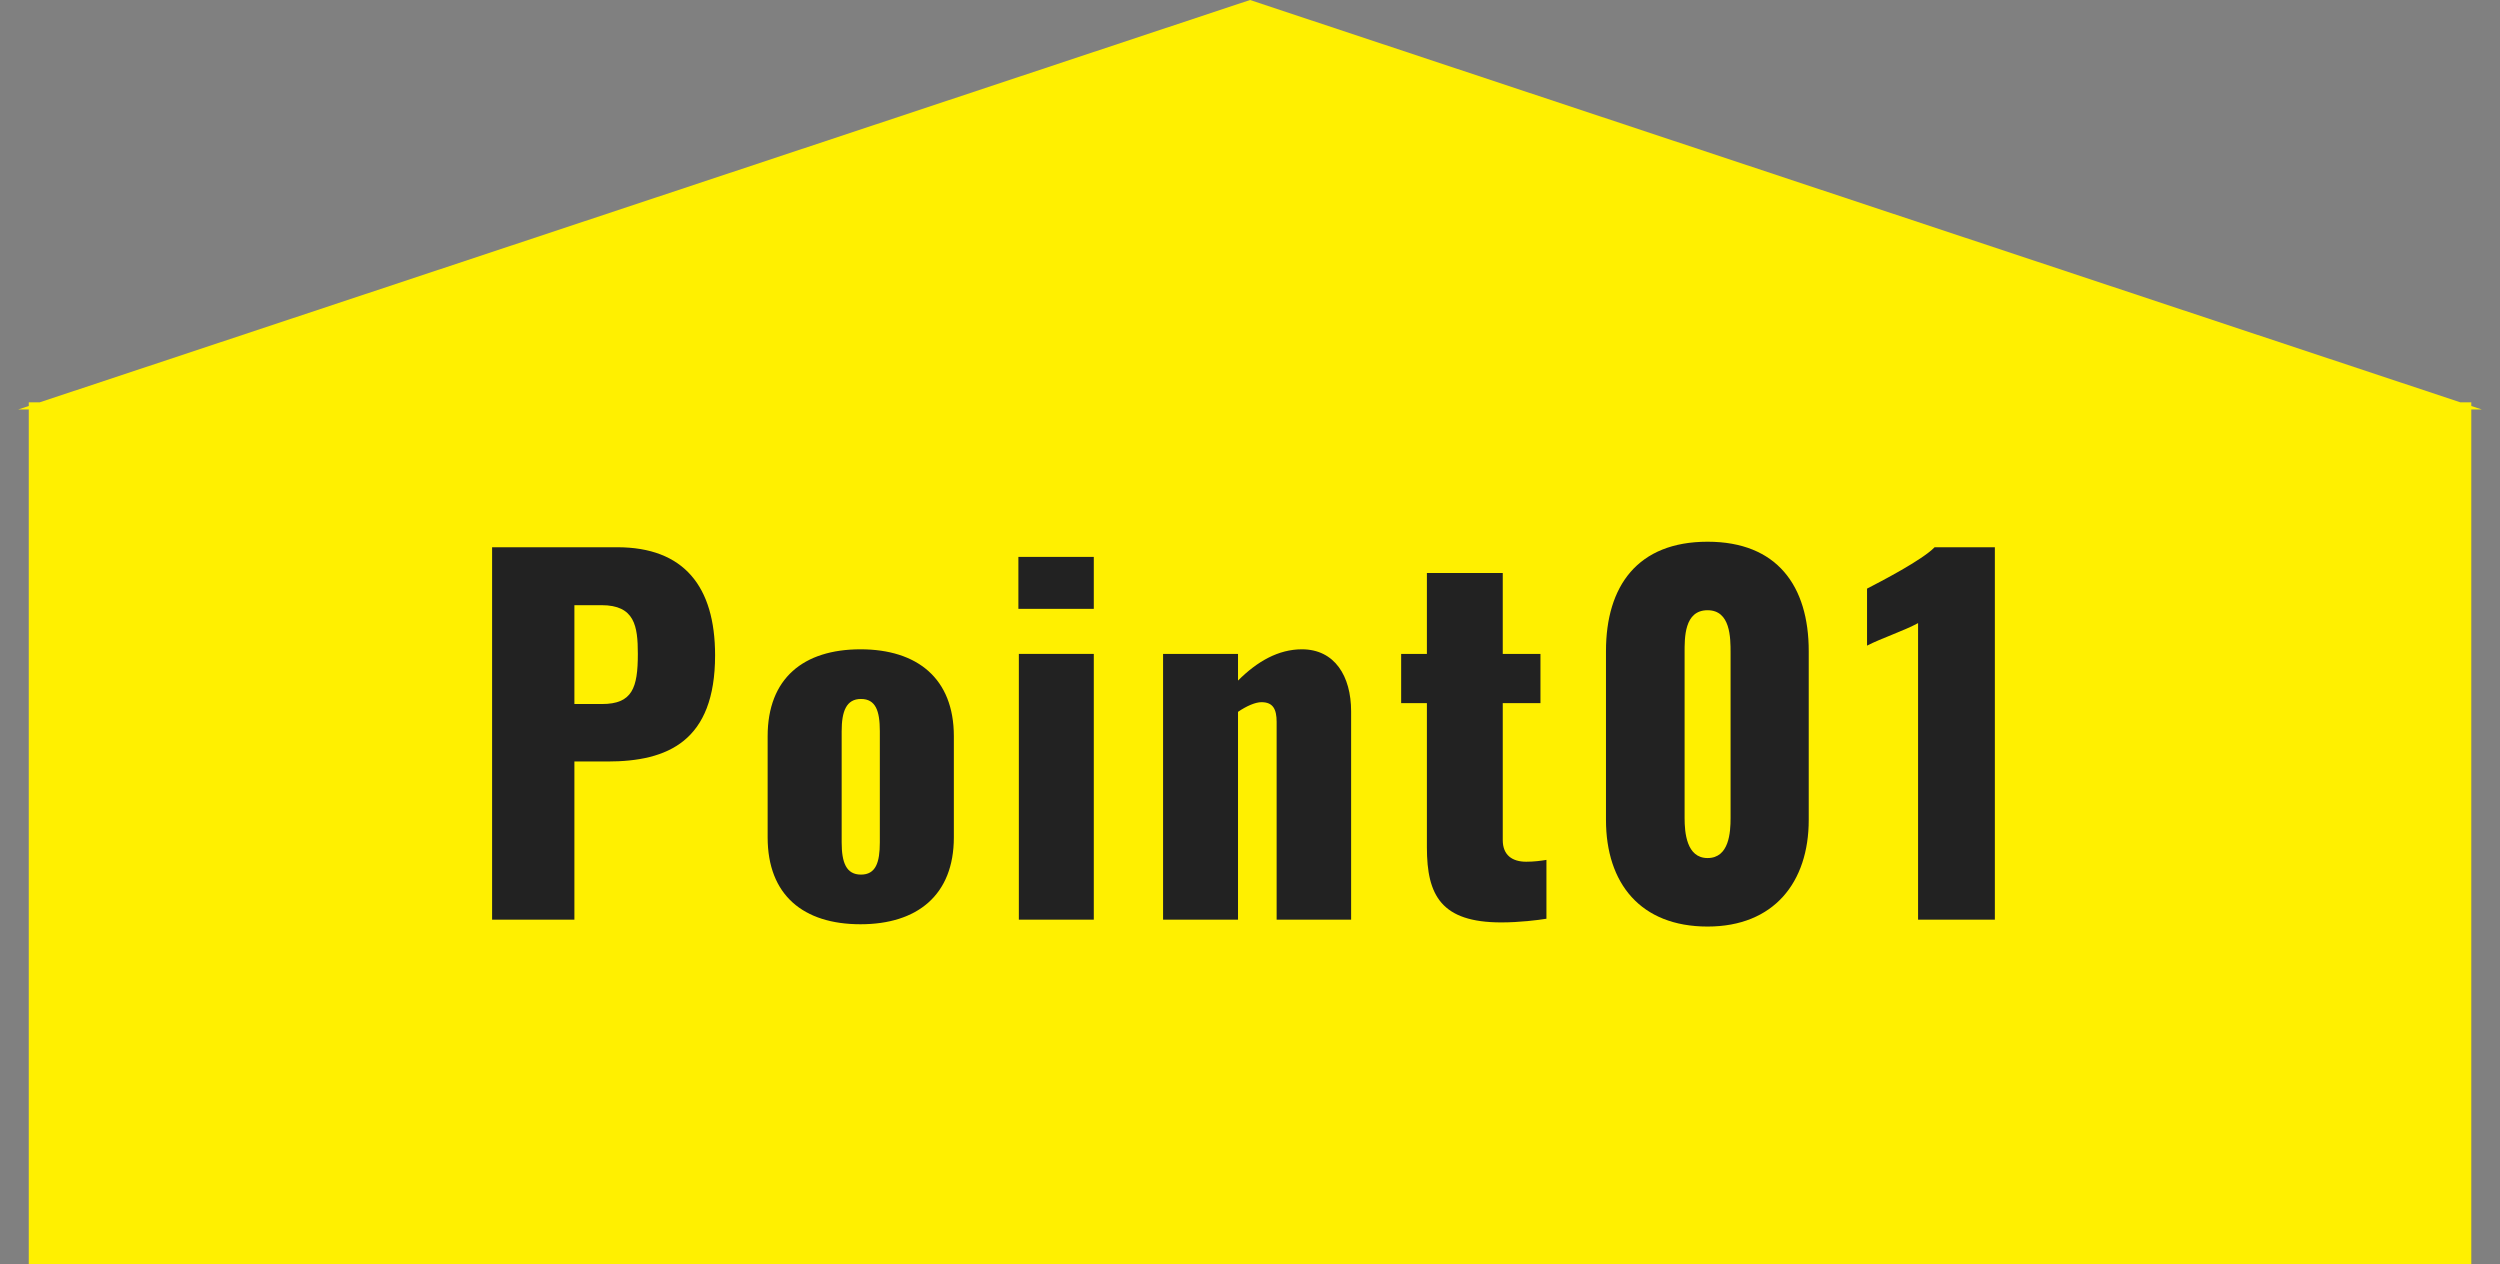
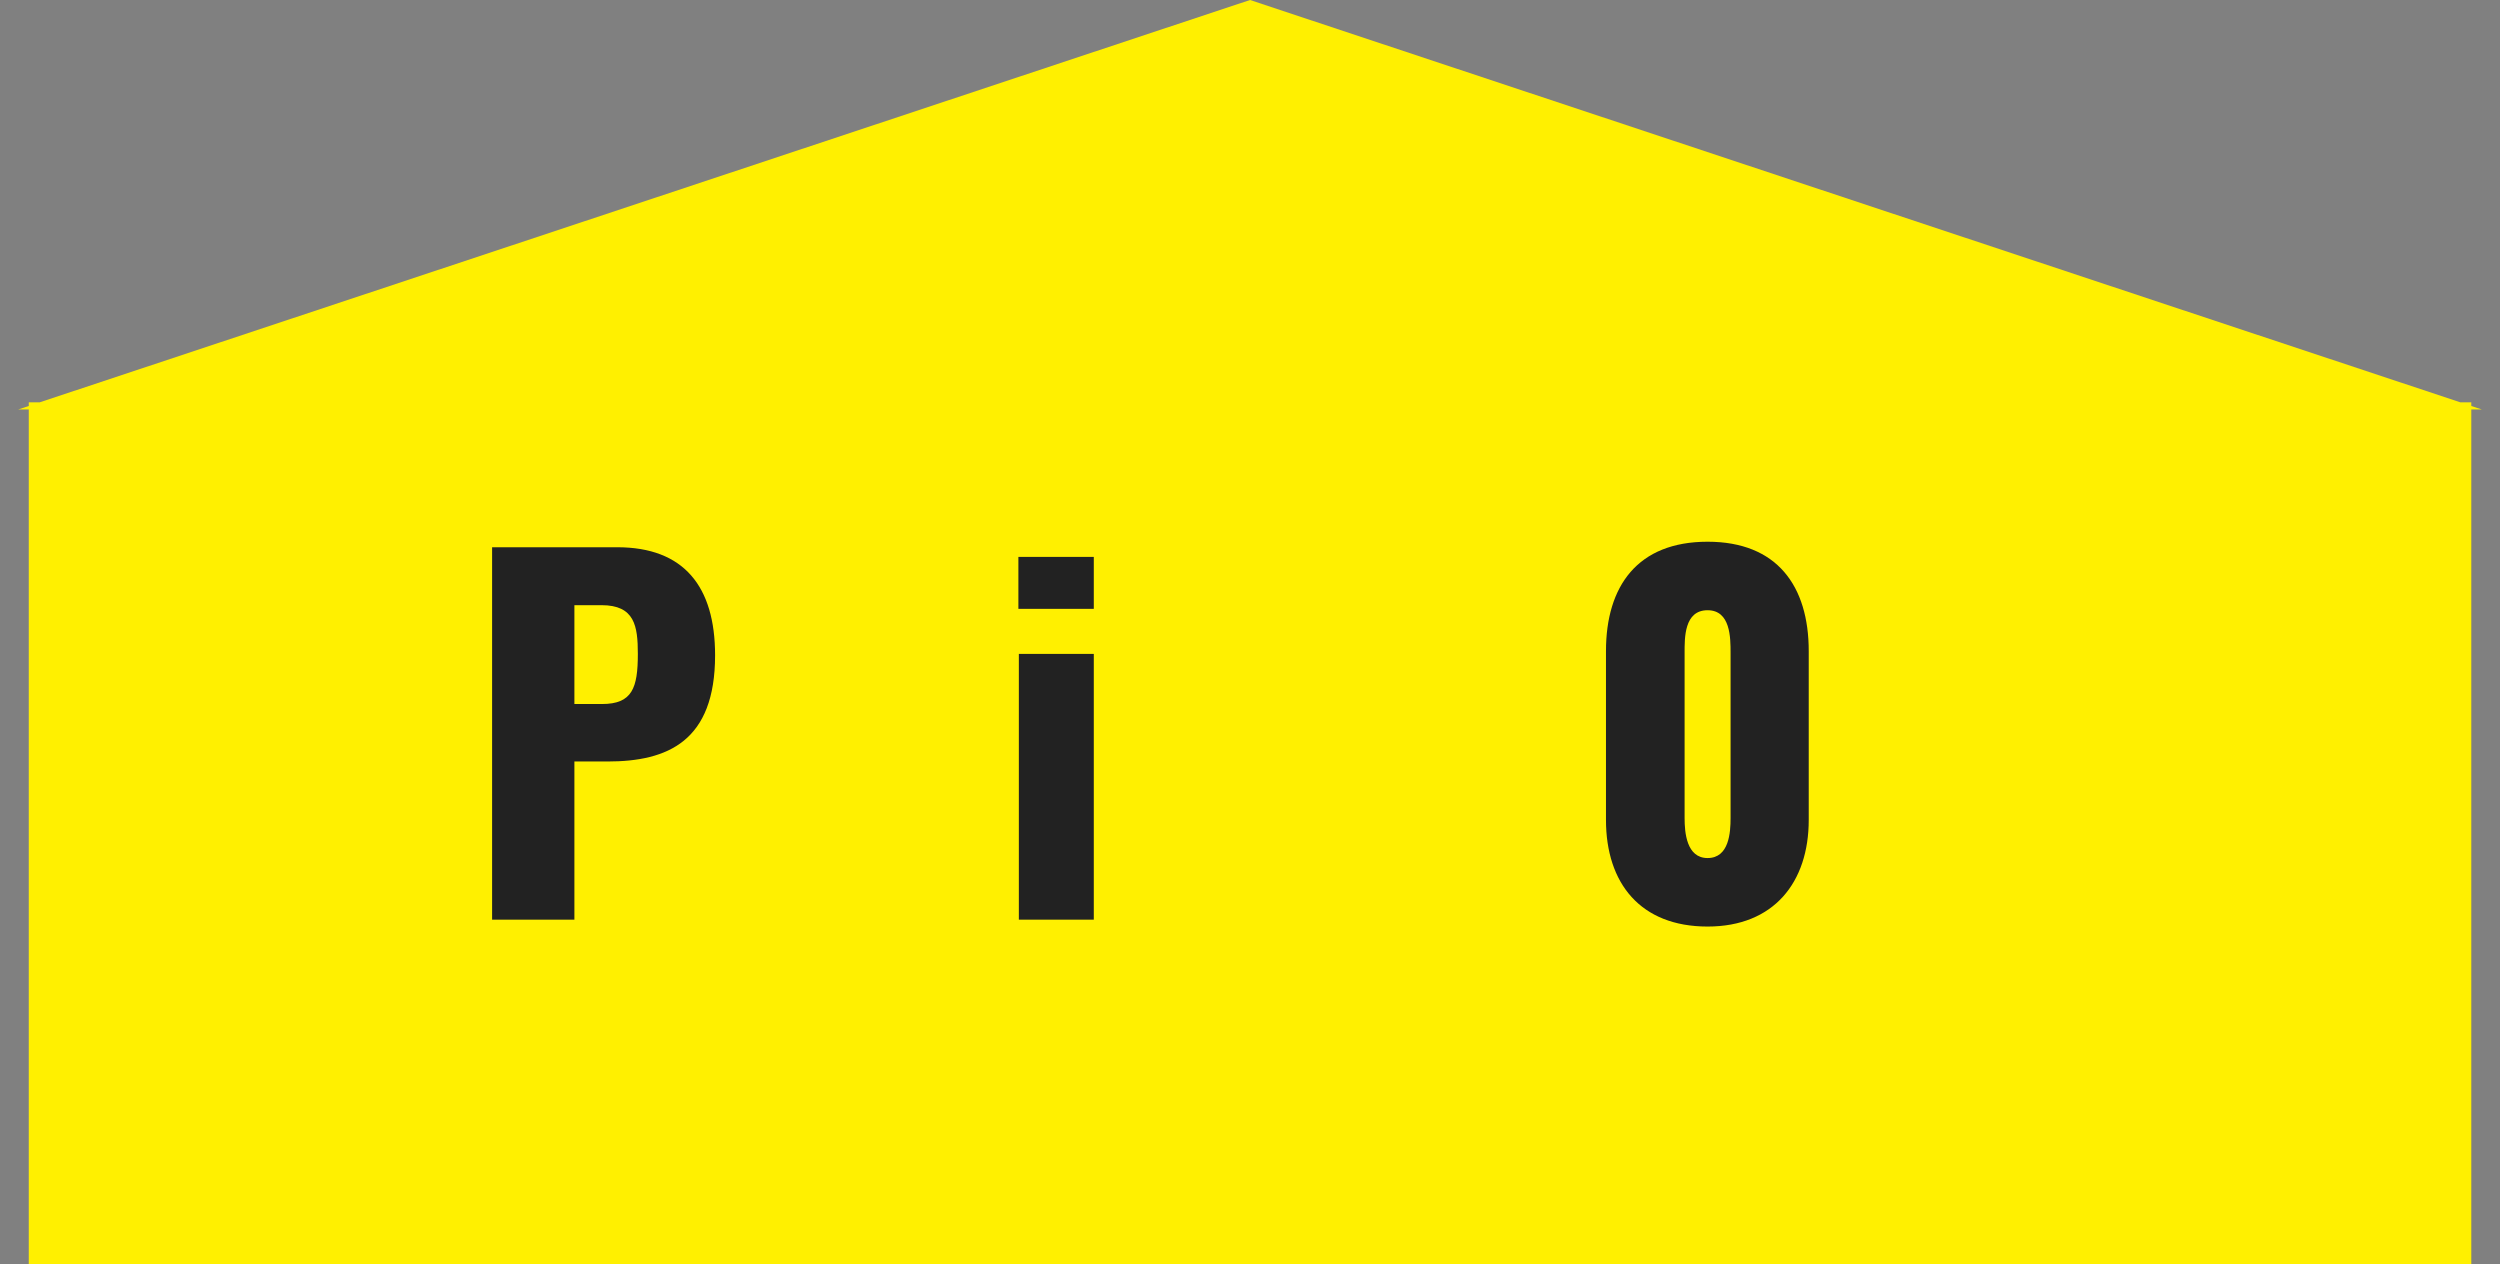
<svg xmlns="http://www.w3.org/2000/svg" width="87" height="44" viewBox="0 0 87 44" fill="none">
  <rect x="0" y="0" width="87" height="44" fill="#808080" stroke="none" />
  <path fill-rule="evenodd" clip-rule="evenodd" d="M85.617 14L43.501 0L1.385 14H1.001V14.128L0.633 14.25H1.001V44H86.001V14.25H86.369L86.001 14.128V14H85.617Z" fill="#FFF000" />
  <path d="M17.125 32.004H19.989V26.5H21.141C23.237 26.5 24.885 25.796 24.885 22.804C24.885 20.404 23.797 19.044 21.477 19.044H17.125V32.004ZM19.989 24.5V21.06H20.933C22.085 21.06 22.197 21.78 22.197 22.756C22.197 23.94 22.005 24.5 20.949 24.5H19.989Z" fill="#222222" />
-   <path d="M29.946 32.164C31.914 32.164 33.194 31.156 33.194 29.14V25.62C33.194 23.604 31.914 22.596 29.946 22.596C27.962 22.596 26.714 23.604 26.714 25.62V29.14C26.714 31.156 27.962 32.164 29.946 32.164ZM29.962 30.436C29.45 30.436 29.29 30.02 29.29 29.316V25.444C29.29 24.756 29.45 24.324 29.962 24.324C30.474 24.324 30.618 24.74 30.618 25.444V29.316C30.618 30.02 30.474 30.436 29.962 30.436Z" fill="#222222" />
  <path d="M35.44 21.188H38.064V19.38H35.44V21.188ZM35.456 32.004H38.064V22.756H35.456V32.004Z" fill="#222222" />
-   <path d="M40.475 32.004H43.083V24.772C43.387 24.564 43.691 24.436 43.899 24.436C44.299 24.436 44.427 24.676 44.427 25.124V32.004H47.019V24.756C47.019 23.524 46.443 22.596 45.307 22.596C44.491 22.596 43.755 23.012 43.083 23.684V22.756H40.475V32.004Z" fill="#222222" />
-   <path d="M52.248 32.1C52.872 32.1 53.528 32.02 53.816 31.972V29.924C53.624 29.956 53.384 29.988 53.112 29.988C52.632 29.988 52.296 29.764 52.296 29.236V24.468H53.608V22.756L52.296 22.756V19.94L49.656 19.94V22.756H48.76V24.468H49.656V29.492C49.656 31.156 50.152 32.1 52.248 32.1Z" fill="#222222" />
  <path d="M59.424 32.244C61.728 32.244 62.944 30.708 62.944 28.532V22.66C62.944 20.388 61.84 18.852 59.424 18.852C56.992 18.852 55.888 20.388 55.888 22.66V28.532C55.888 30.74 57.088 32.244 59.424 32.244ZM59.424 29.86C58.688 29.86 58.624 28.964 58.624 28.468V22.724C58.624 22.196 58.608 21.236 59.424 21.236C60.224 21.236 60.224 22.196 60.224 22.724V28.468C60.224 28.964 60.176 29.86 59.424 29.86Z" fill="#222222" />
-   <path d="M66.749 32.004H69.421V19.044H67.325C66.893 19.492 65.437 20.244 64.973 20.484V22.468C65.469 22.212 66.285 21.94 66.749 21.684V32.004Z" fill="#222222" />
</svg>